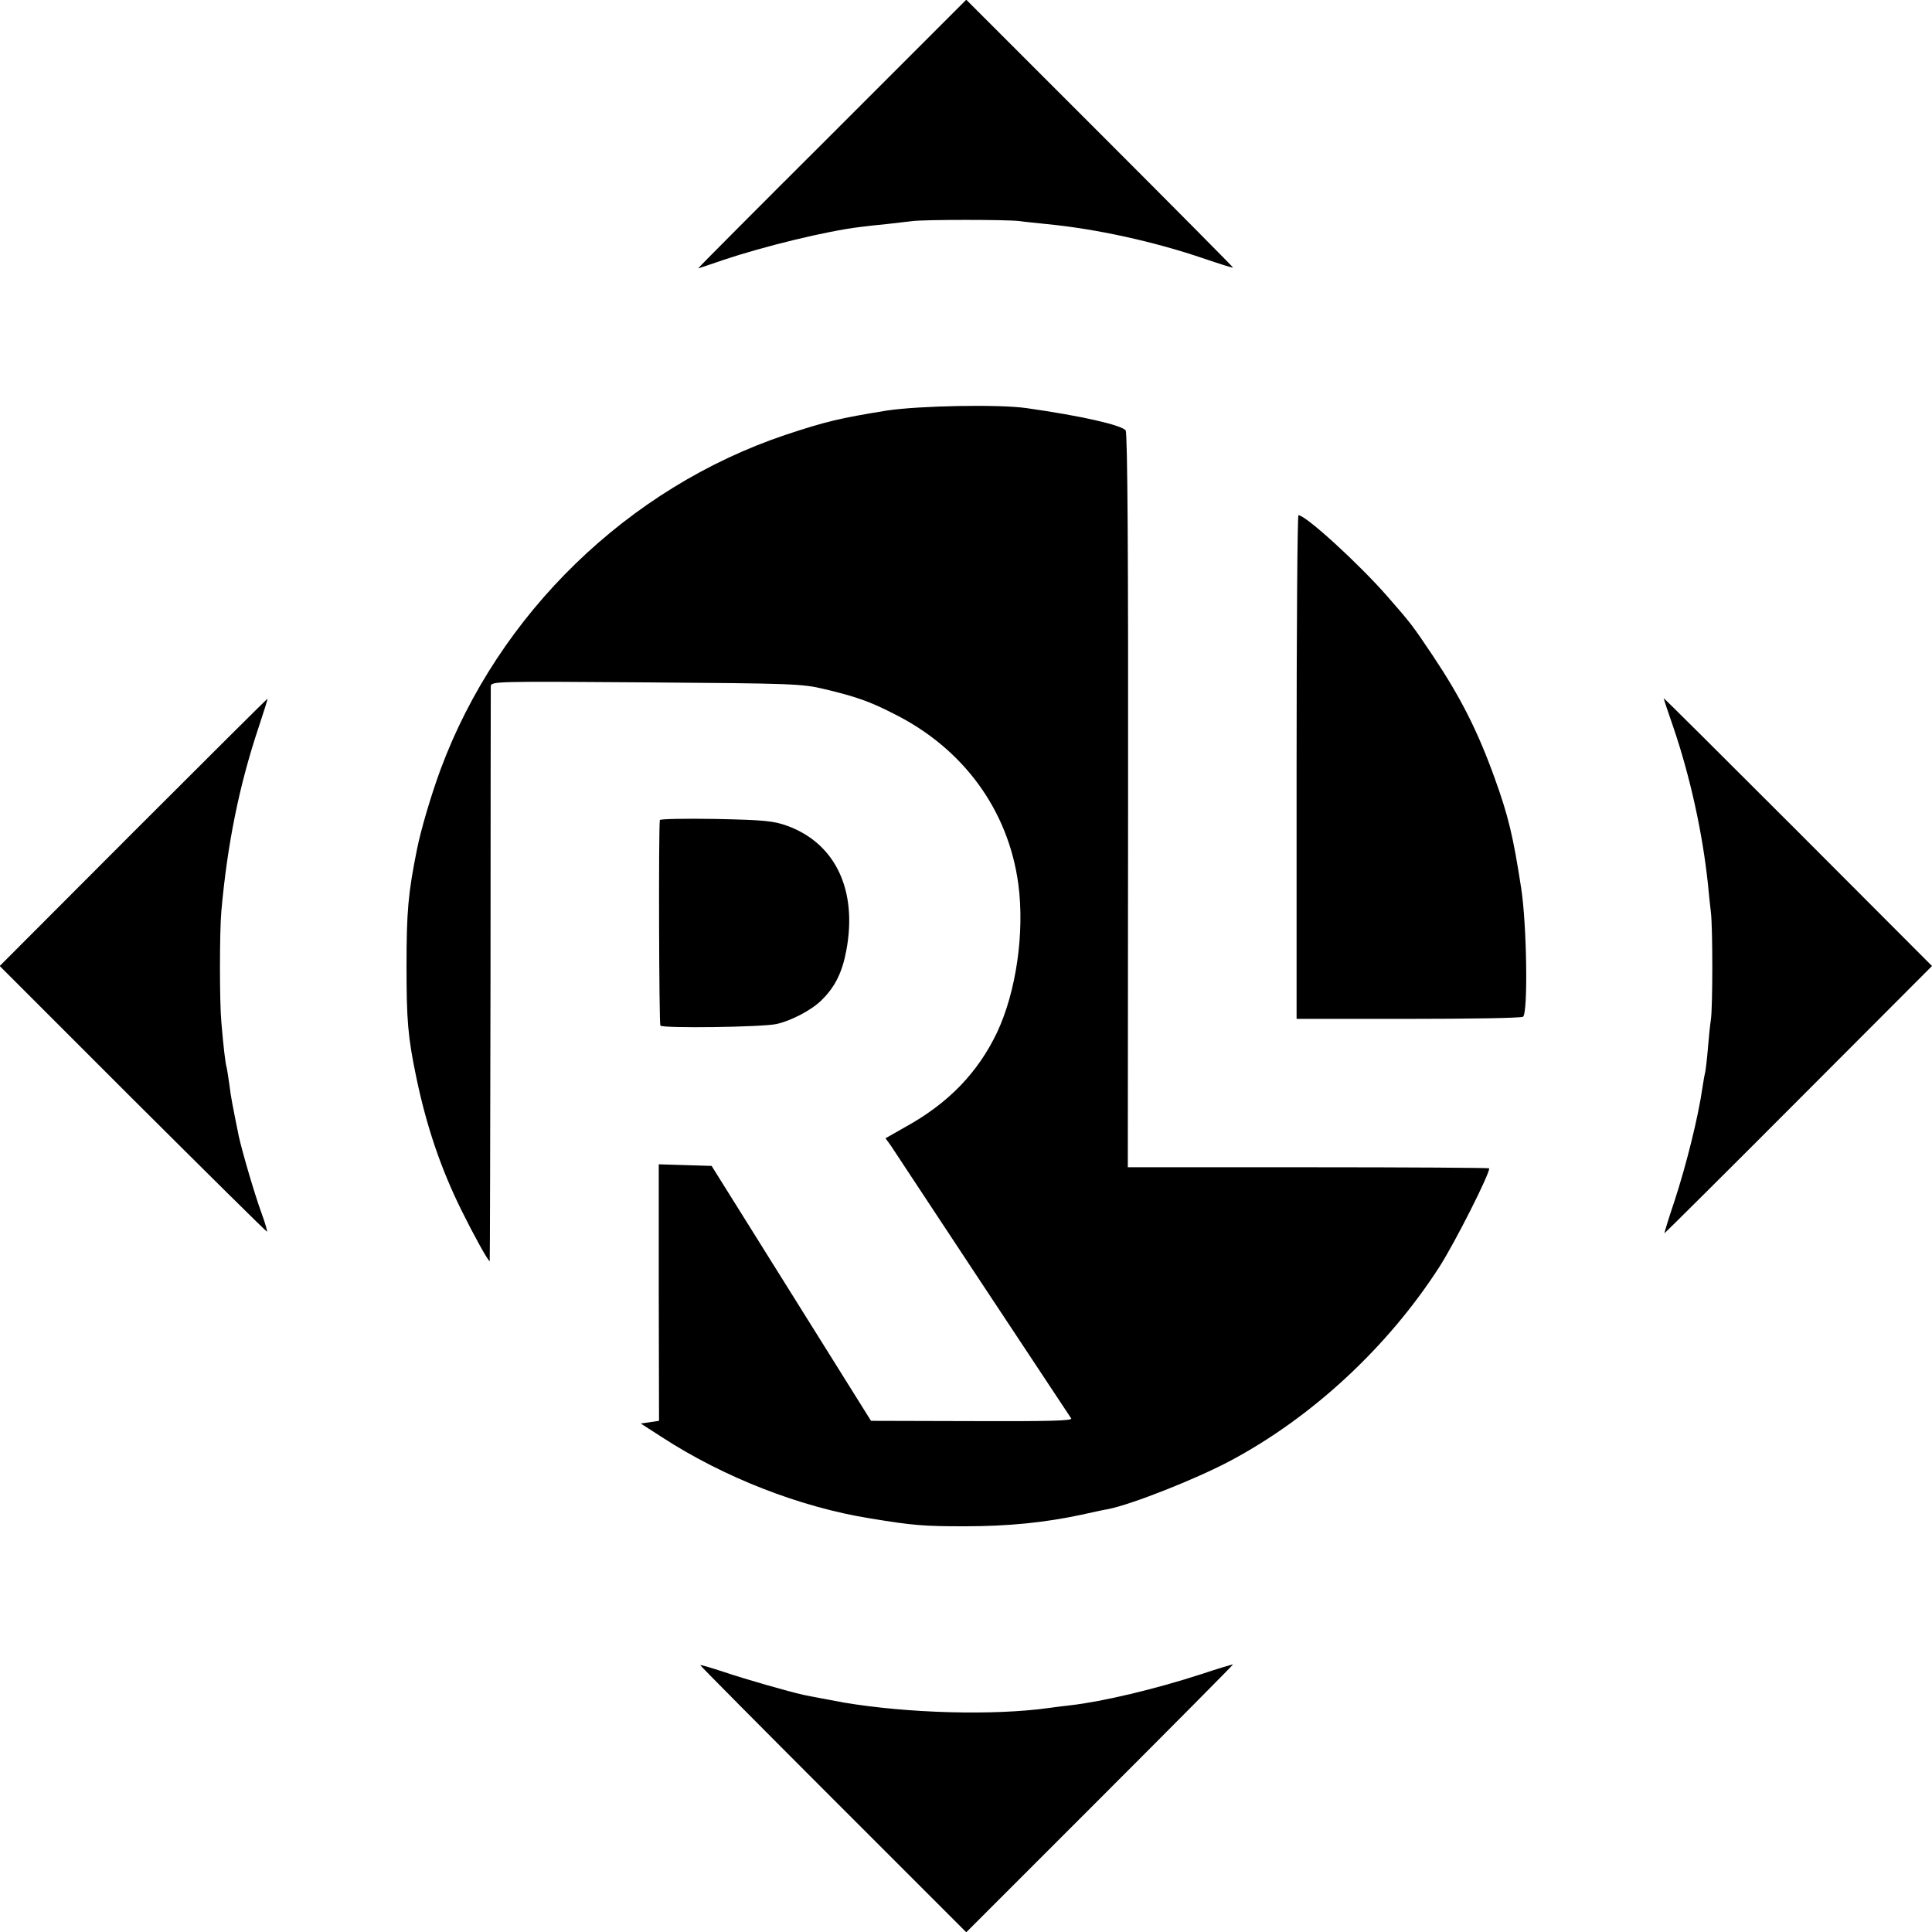
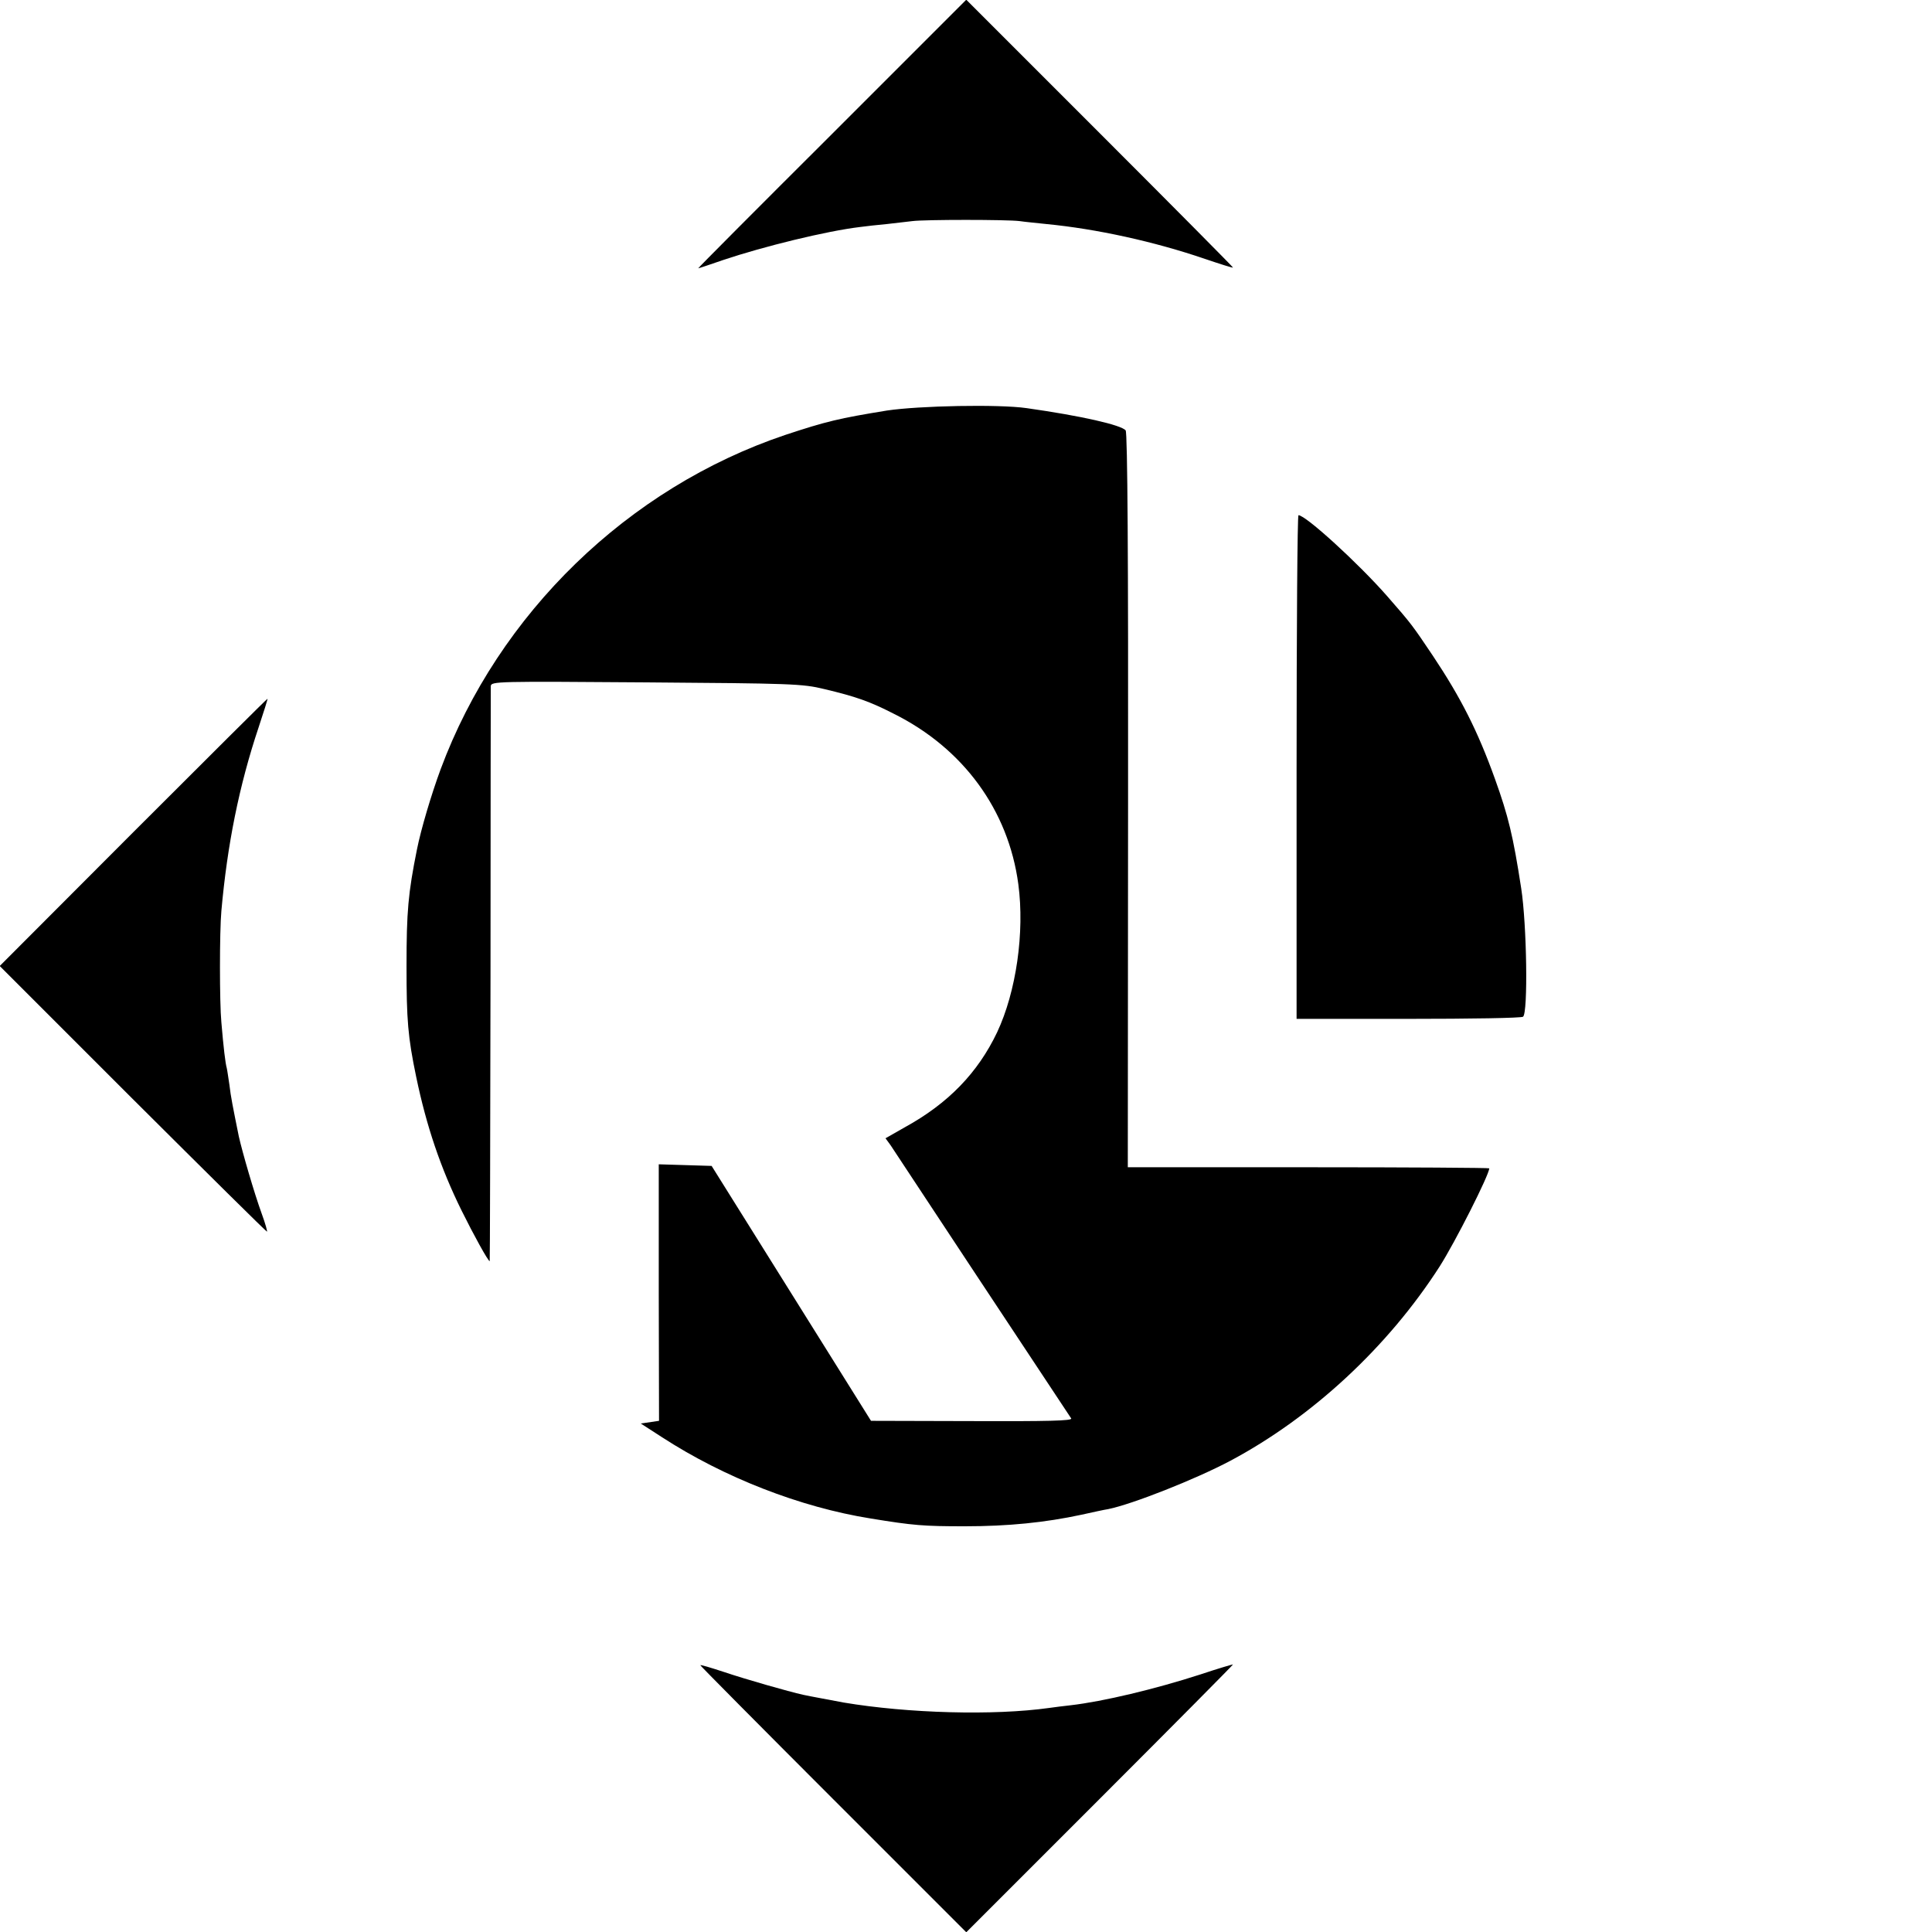
<svg xmlns="http://www.w3.org/2000/svg" version="1.0" width="720pt" height="720pt" viewBox="0 0 720 720" preserveAspectRatio="xMidYMid meet">
  <g transform="translate(0,720) scale(0.1,-0.1)" fill="#000000" stroke="none">
    <path d="M3100 6700 c-276 -275 -500 -500 -498 -500 2 0 44 14 93 31 152 51 385 108 510 123 22 3 67 8 100 11 33 4 76 9 95 11 45 6 354 6 400 0 19 -3 64 -7 100 -11 186 -18 401 -65 591 -130 56 -19 103 -34 104 -32 1 1 -222 226 -496 500 l-498 498 -501 -501z" />
    <path d="M3305 5670 c-178 -29 -225 -40 -379 -91 -585 -197 -1068 -665 -1284 -1246 -35 -95 -73 -223 -88 -298 -33 -164 -39 -232 -39 -435 0 -202 5 -264 36 -413 38 -183 91 -340 169 -498 45 -91 99 -189 105 -189 1 0 2 478 3 1063 0 584 1 1070 1 1080 1 18 24 18 579 14 543 -4 582 -5 664 -25 118 -28 169 -46 259 -92 259 -129 427 -359 464 -635 24 -180 -8 -401 -79 -552 -72 -151 -182 -265 -344 -354 l-72 -41 19 -26 c10 -15 83 -126 163 -247 80 -121 225 -341 324 -490 98 -148 182 -275 186 -281 6 -9 -89 -11 -369 -10 l-377 1 -297 475 -297 475 -98 3 -99 3 0 -478 1 -478 -34 -5 -34 -5 79 -51 c231 -150 515 -261 778 -303 159 -26 197 -29 350 -29 163 0 300 14 435 43 41 9 86 19 100 21 89 18 325 111 455 180 306 163 588 425 780 724 58 91 185 342 185 366 0 2 -303 4 -673 4 l-674 0 1 1367 c1 897 -2 1370 -9 1379 -16 20 -164 54 -369 83 -104 15 -401 9 -521 -9z" />
    <path d="M4832 4342 l0 -939 416 0 c231 0 422 3 428 8 19 15 14 344 -7 479 -30 195 -48 269 -98 408 -64 178 -127 302 -231 458 -76 113 -79 118 -171 223 -107 122 -303 301 -330 301 -4 0 -7 -422 -7 -938z" />
    <path d="M497 4099 l-498 -499 495 -495 c273 -272 498 -495 501 -495 2 0 -6 30 -20 68 -28 77 -72 229 -85 287 -22 109 -30 148 -35 192 -4 26 -8 55 -10 63 -5 17 -12 75 -20 170 -7 73 -7 338 0 415 22 247 66 467 139 685 19 57 34 105 33 106 -1 1 -226 -223 -500 -497z" />
-     <path d="M6200 4598 c0 -2 16 -51 36 -108 63 -185 109 -395 129 -585 3 -33 8 -80 11 -105 7 -55 7 -352 0 -400 -3 -19 -8 -66 -11 -105 -3 -38 -8 -79 -10 -90 -3 -11 -7 -36 -10 -55 -16 -113 -60 -289 -105 -427 -22 -65 -38 -118 -37 -119 1 0 226 223 499 497 l498 499 -500 501 c-275 275 -500 499 -500 497z" />
-     <path d="M2459 4144 c-5 -39 -3 -758 2 -766 7 -11 383 -6 434 6 56 13 132 53 168 90 49 48 76 103 91 184 42 224 -40 398 -219 464 -53 19 -85 22 -267 26 -115 2 -208 0 -209 -4z" />
    <path d="M2610 994 c0 -2 223 -227 495 -499 l496 -496 498 498 c274 274 497 499 496 500 -1 1 -55 -15 -121 -37 -170 -55 -363 -101 -484 -115 -25 -3 -61 -7 -80 -10 -207 -29 -526 -20 -765 20 -41 8 -125 23 -152 29 -54 12 -215 58 -295 85 -49 16 -88 28 -88 25z" />
  </g>
</svg>